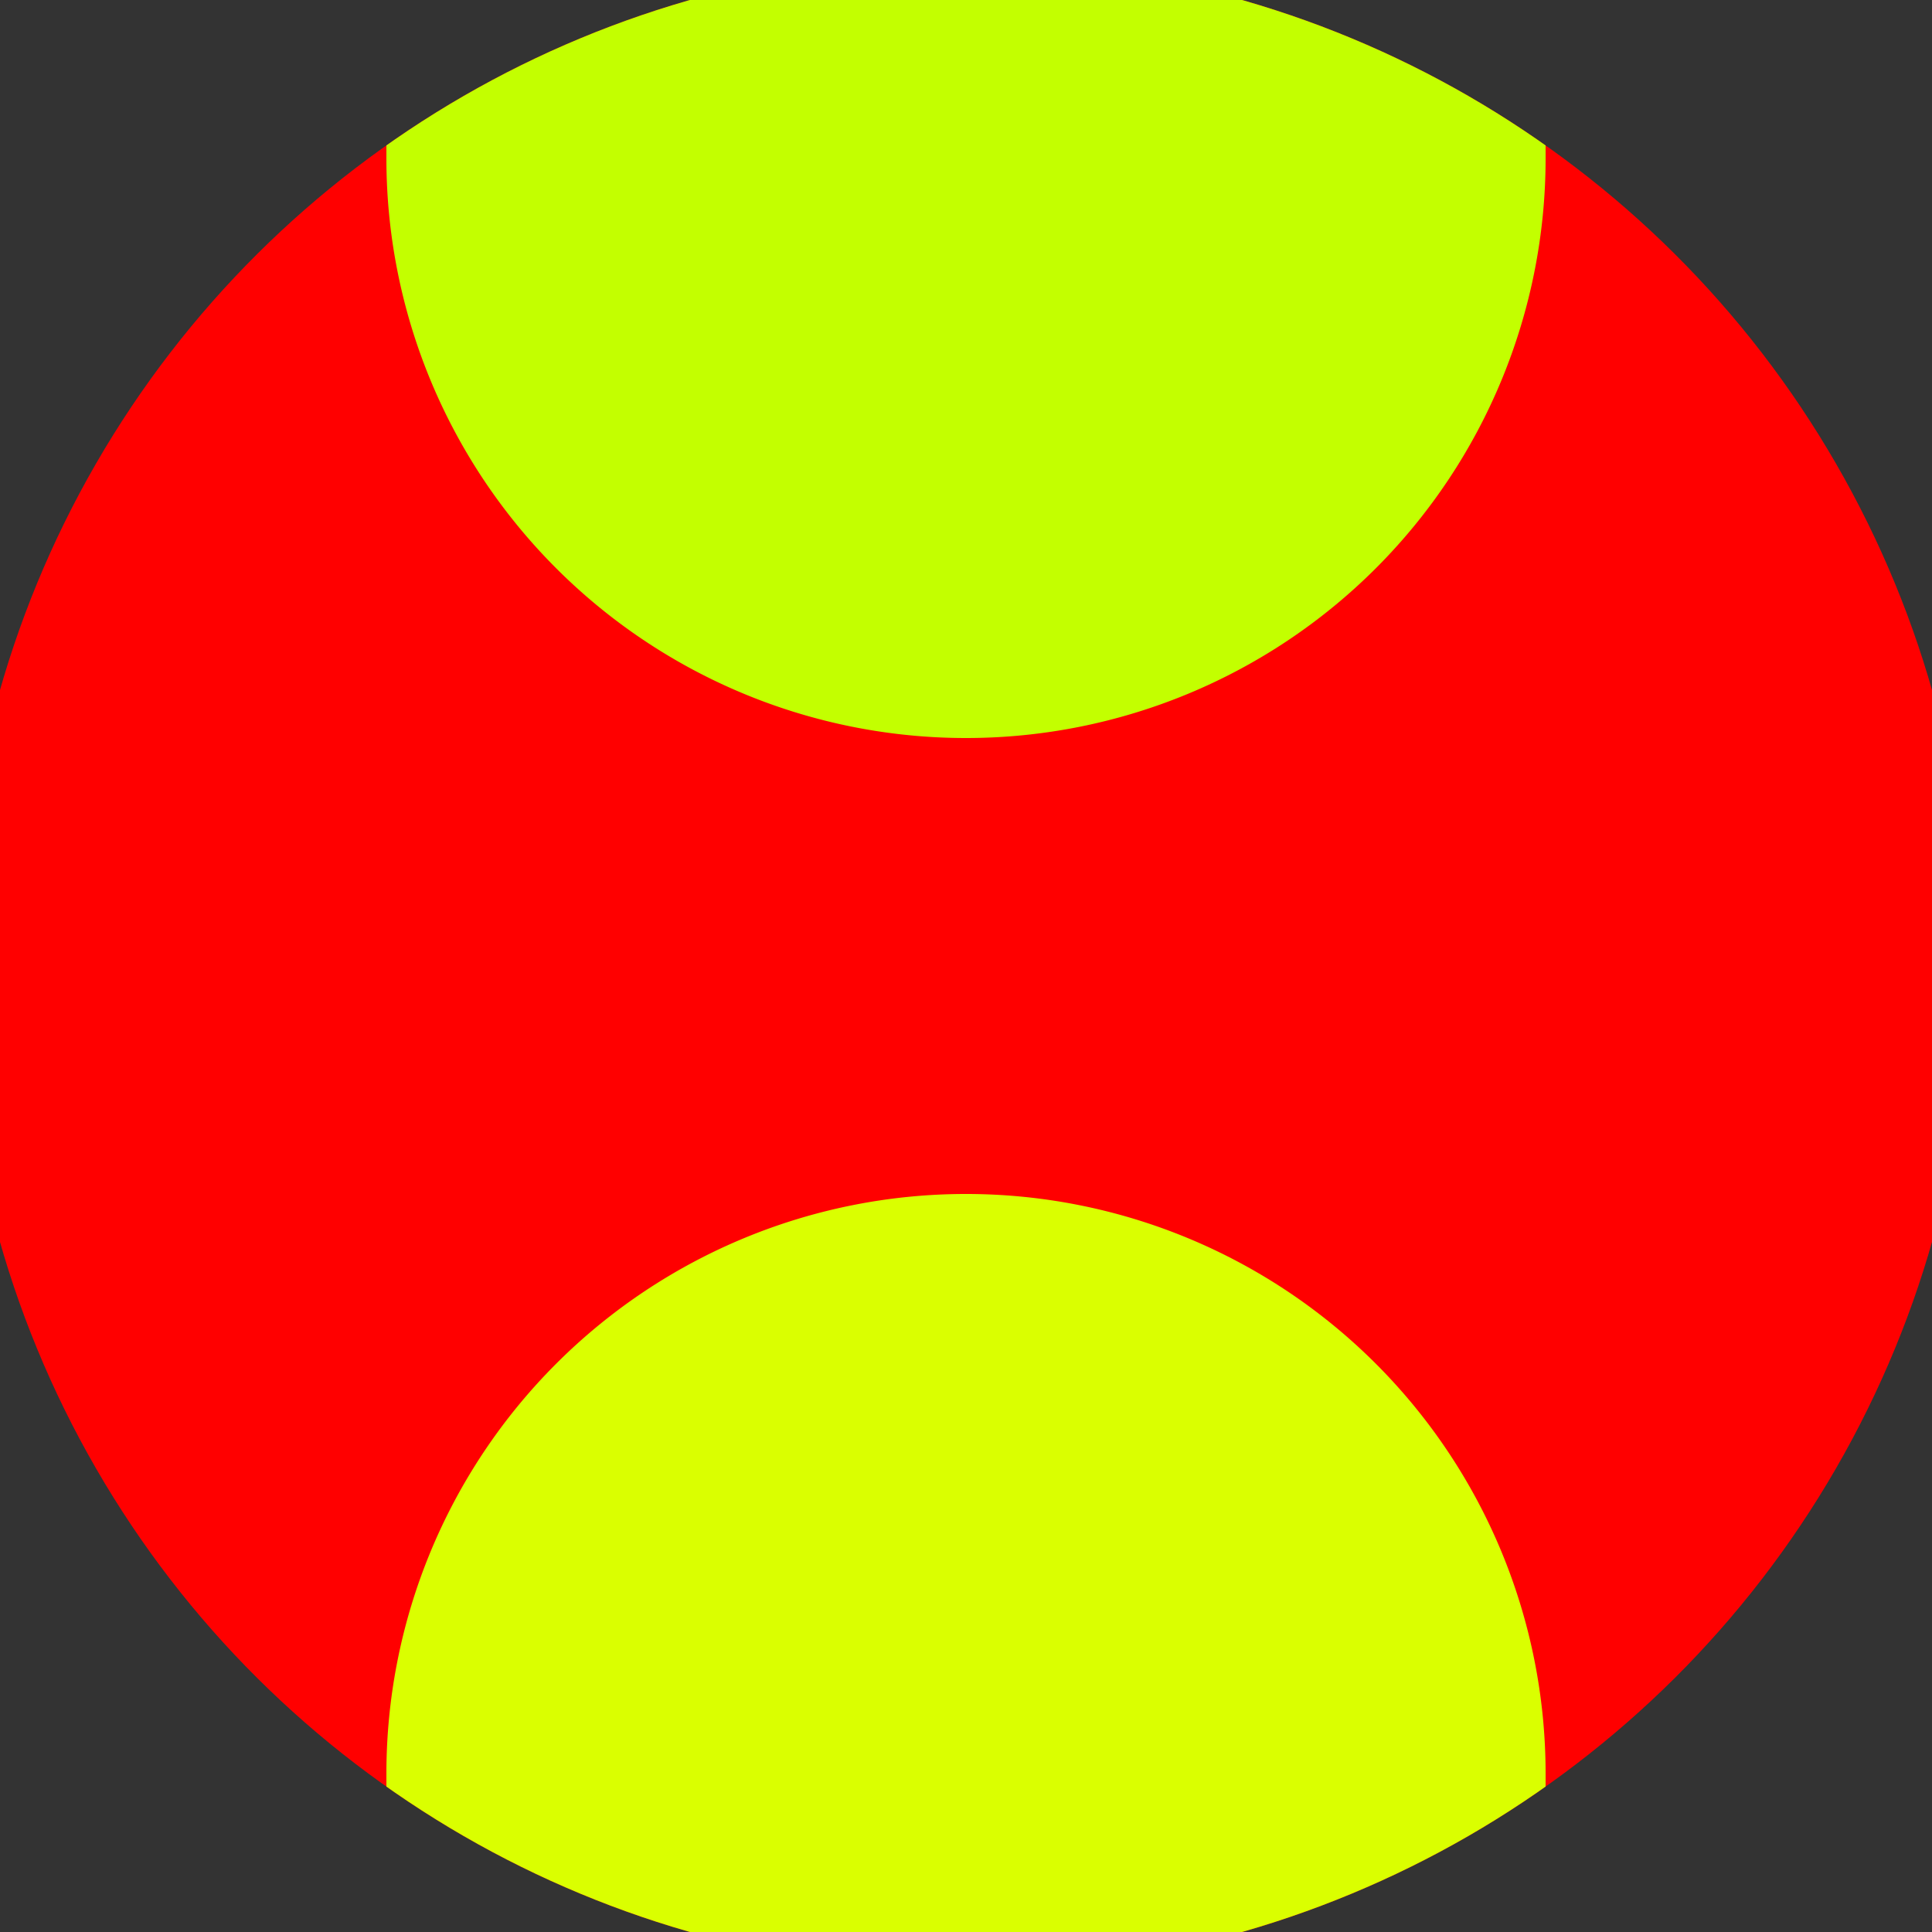
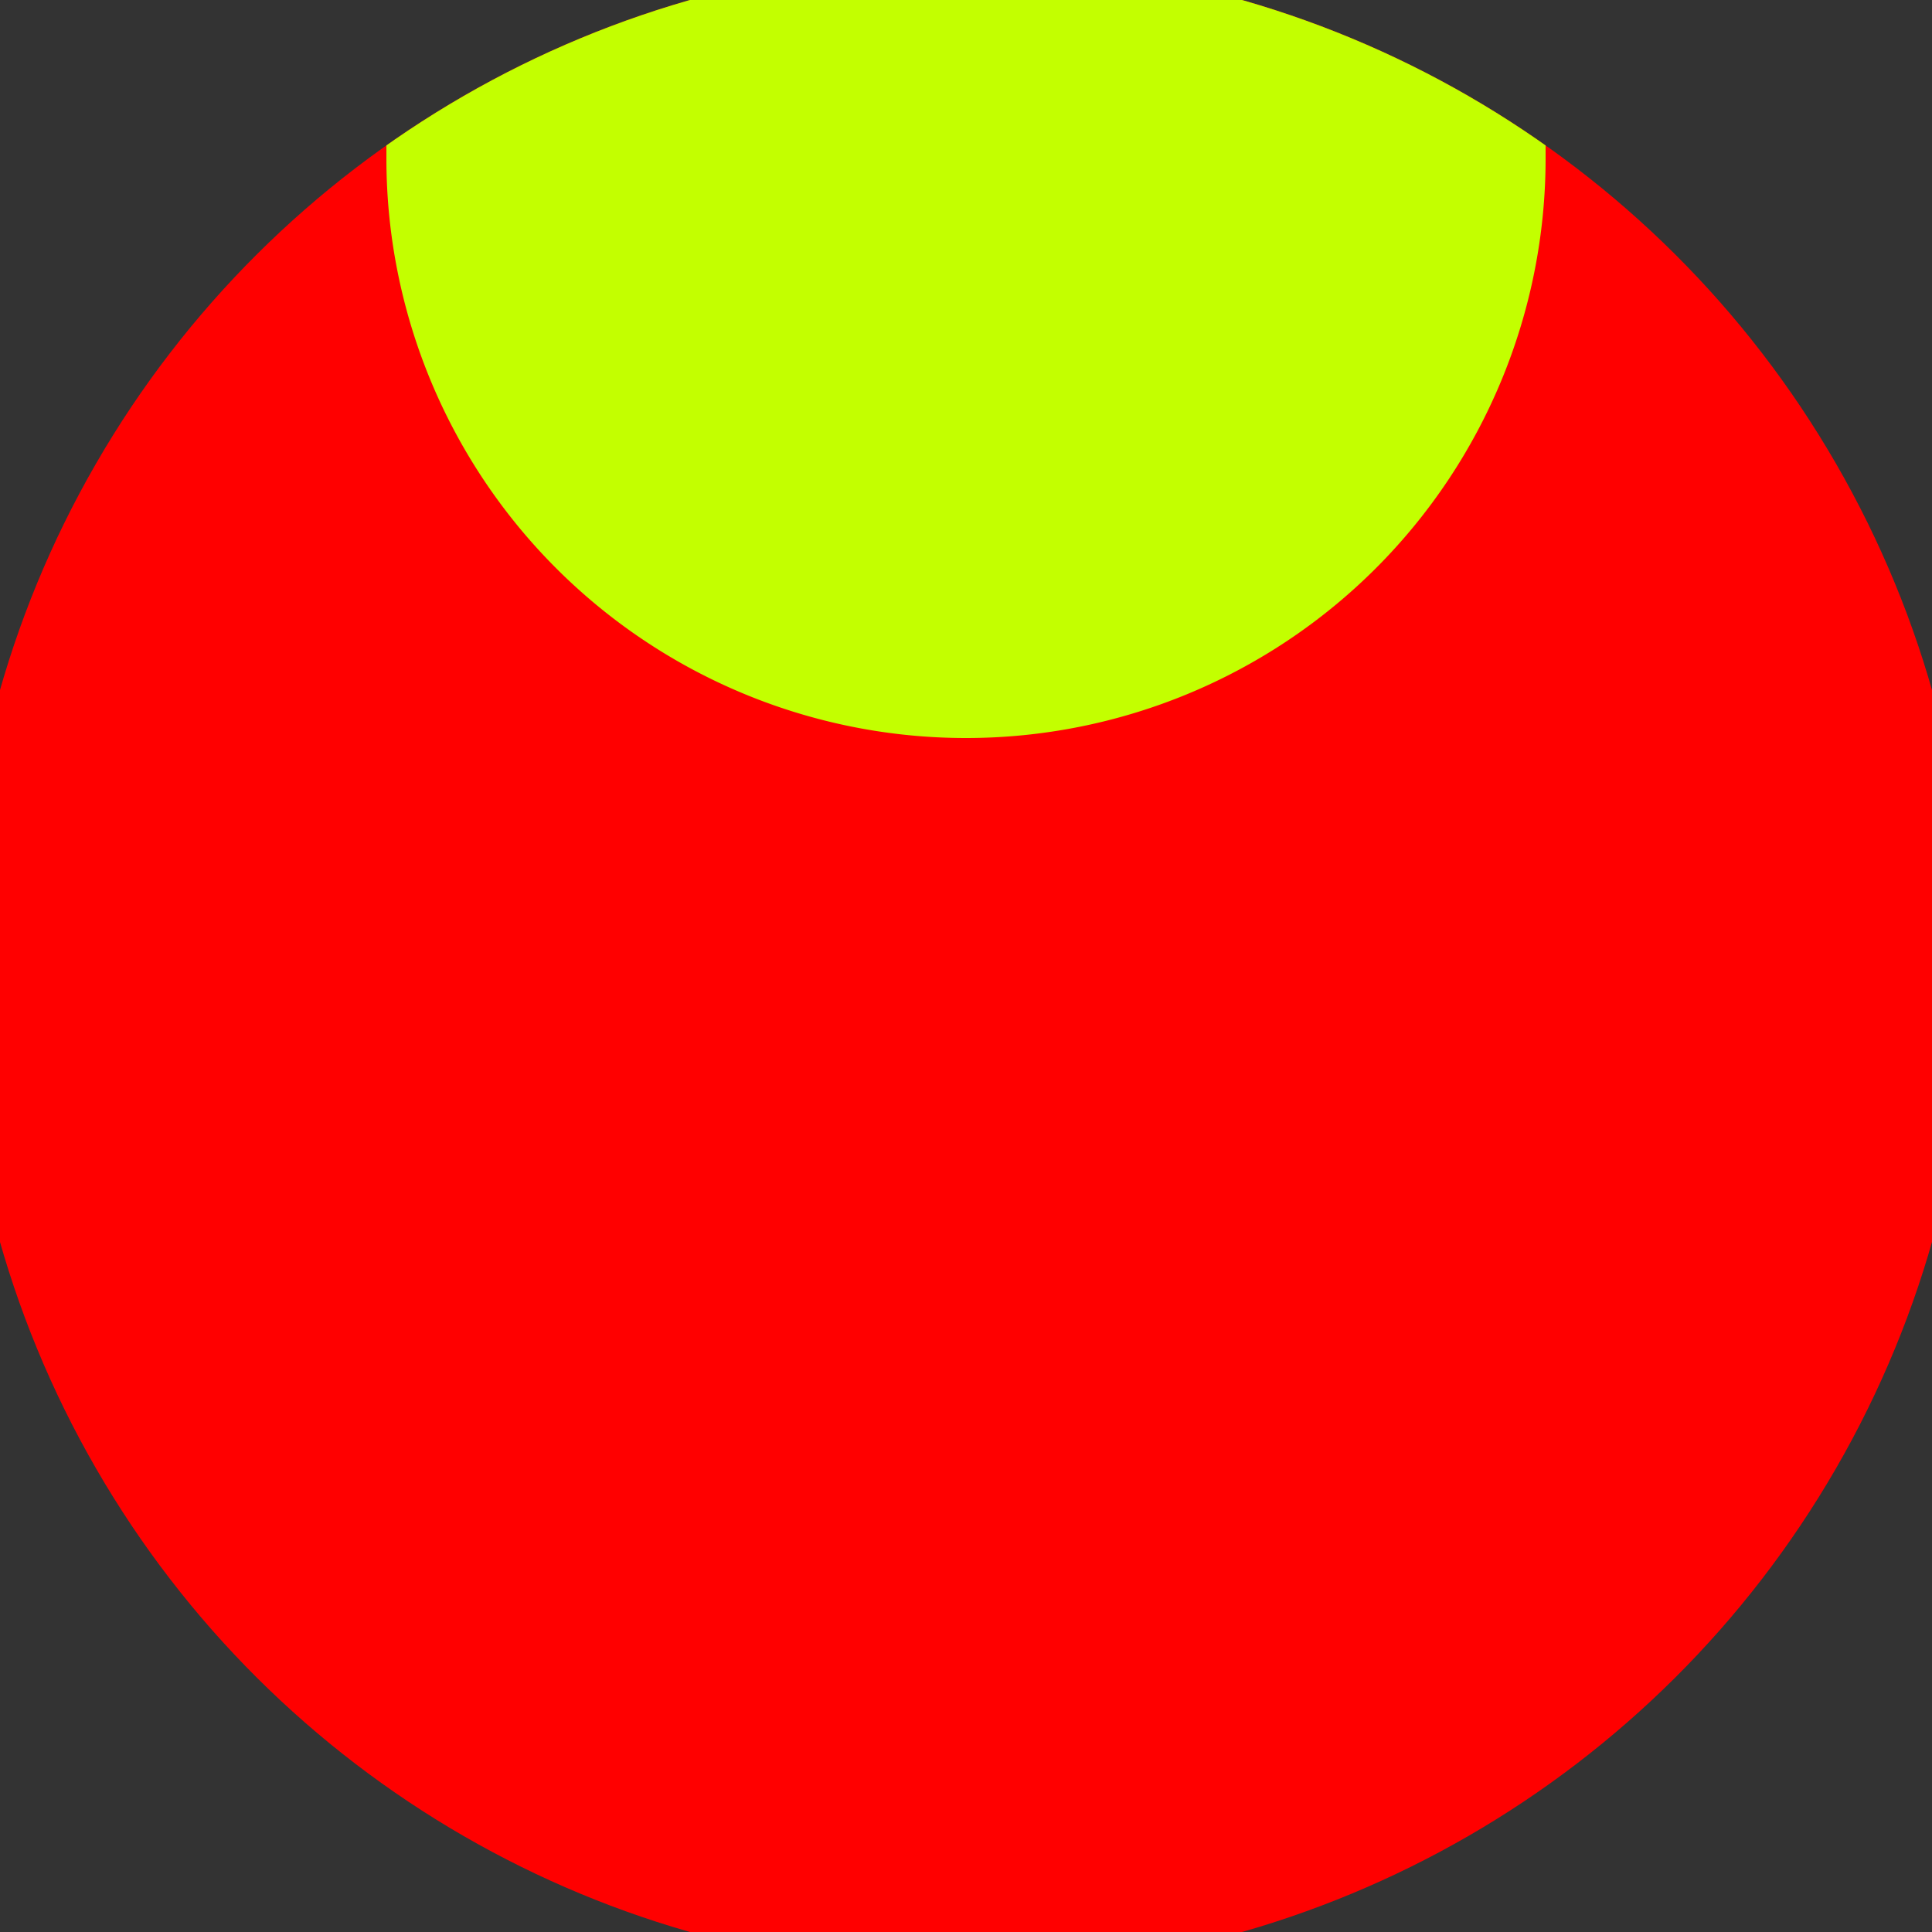
<svg xmlns="http://www.w3.org/2000/svg" width="128" height="128" viewBox="0 0 100 100" shape-rendering="geometricPrecision">
  <rect x="0" y="0" width="100" height="100" fill="#333333" stroke="none" />
  <defs>
    <clipPath id="clip">
      <circle cx="50" cy="50" r="52" />
    </clipPath>
  </defs>
  <g transform="rotate(90 50 50)">
    <rect x="0" y="0" width="100" height="100" fill="#ff0000" clip-path="url(#clip)" />
-     <path d="M 91.8 20 A 30 30 0 0 0 91.8 80 H 101 V 20 Z" fill="#daff00" clip-path="url(#clip)" />
    <path d="M 8.2 20 A 30 30 0 0 1 8.2 80 H -1 V 20 Z" fill="#c3ff00" clip-path="url(#clip)" />
  </g>
</svg>